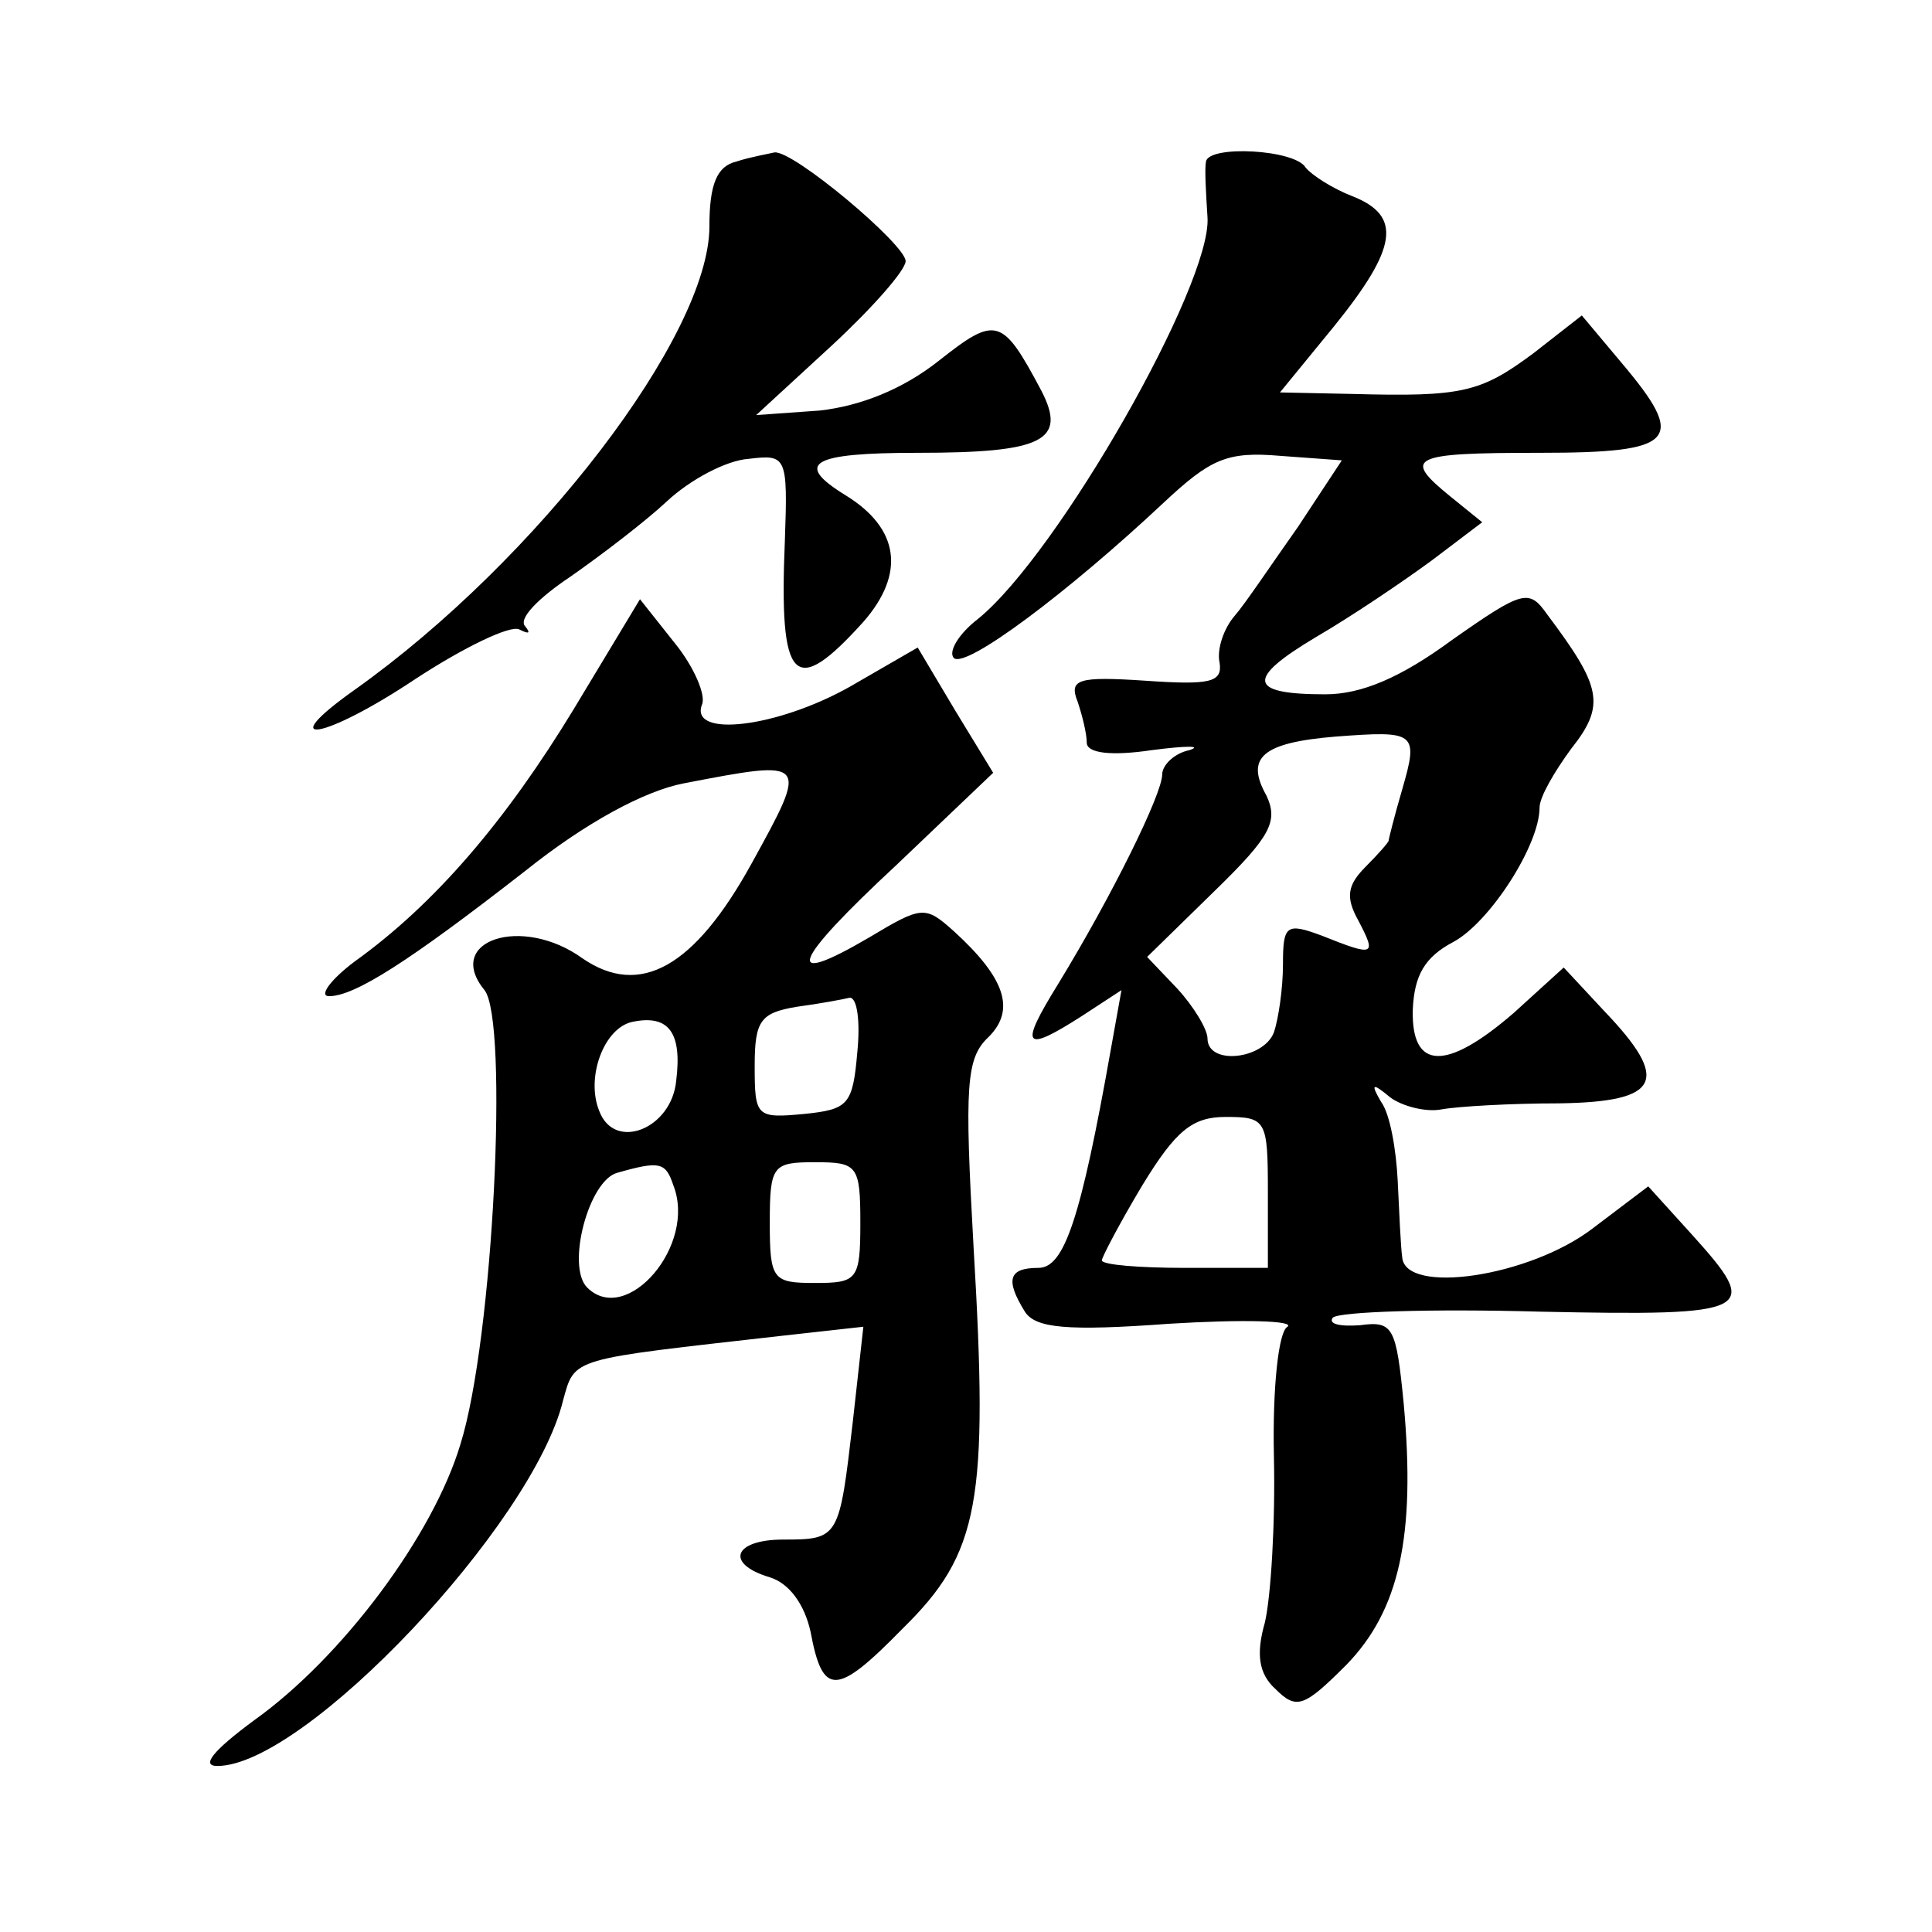
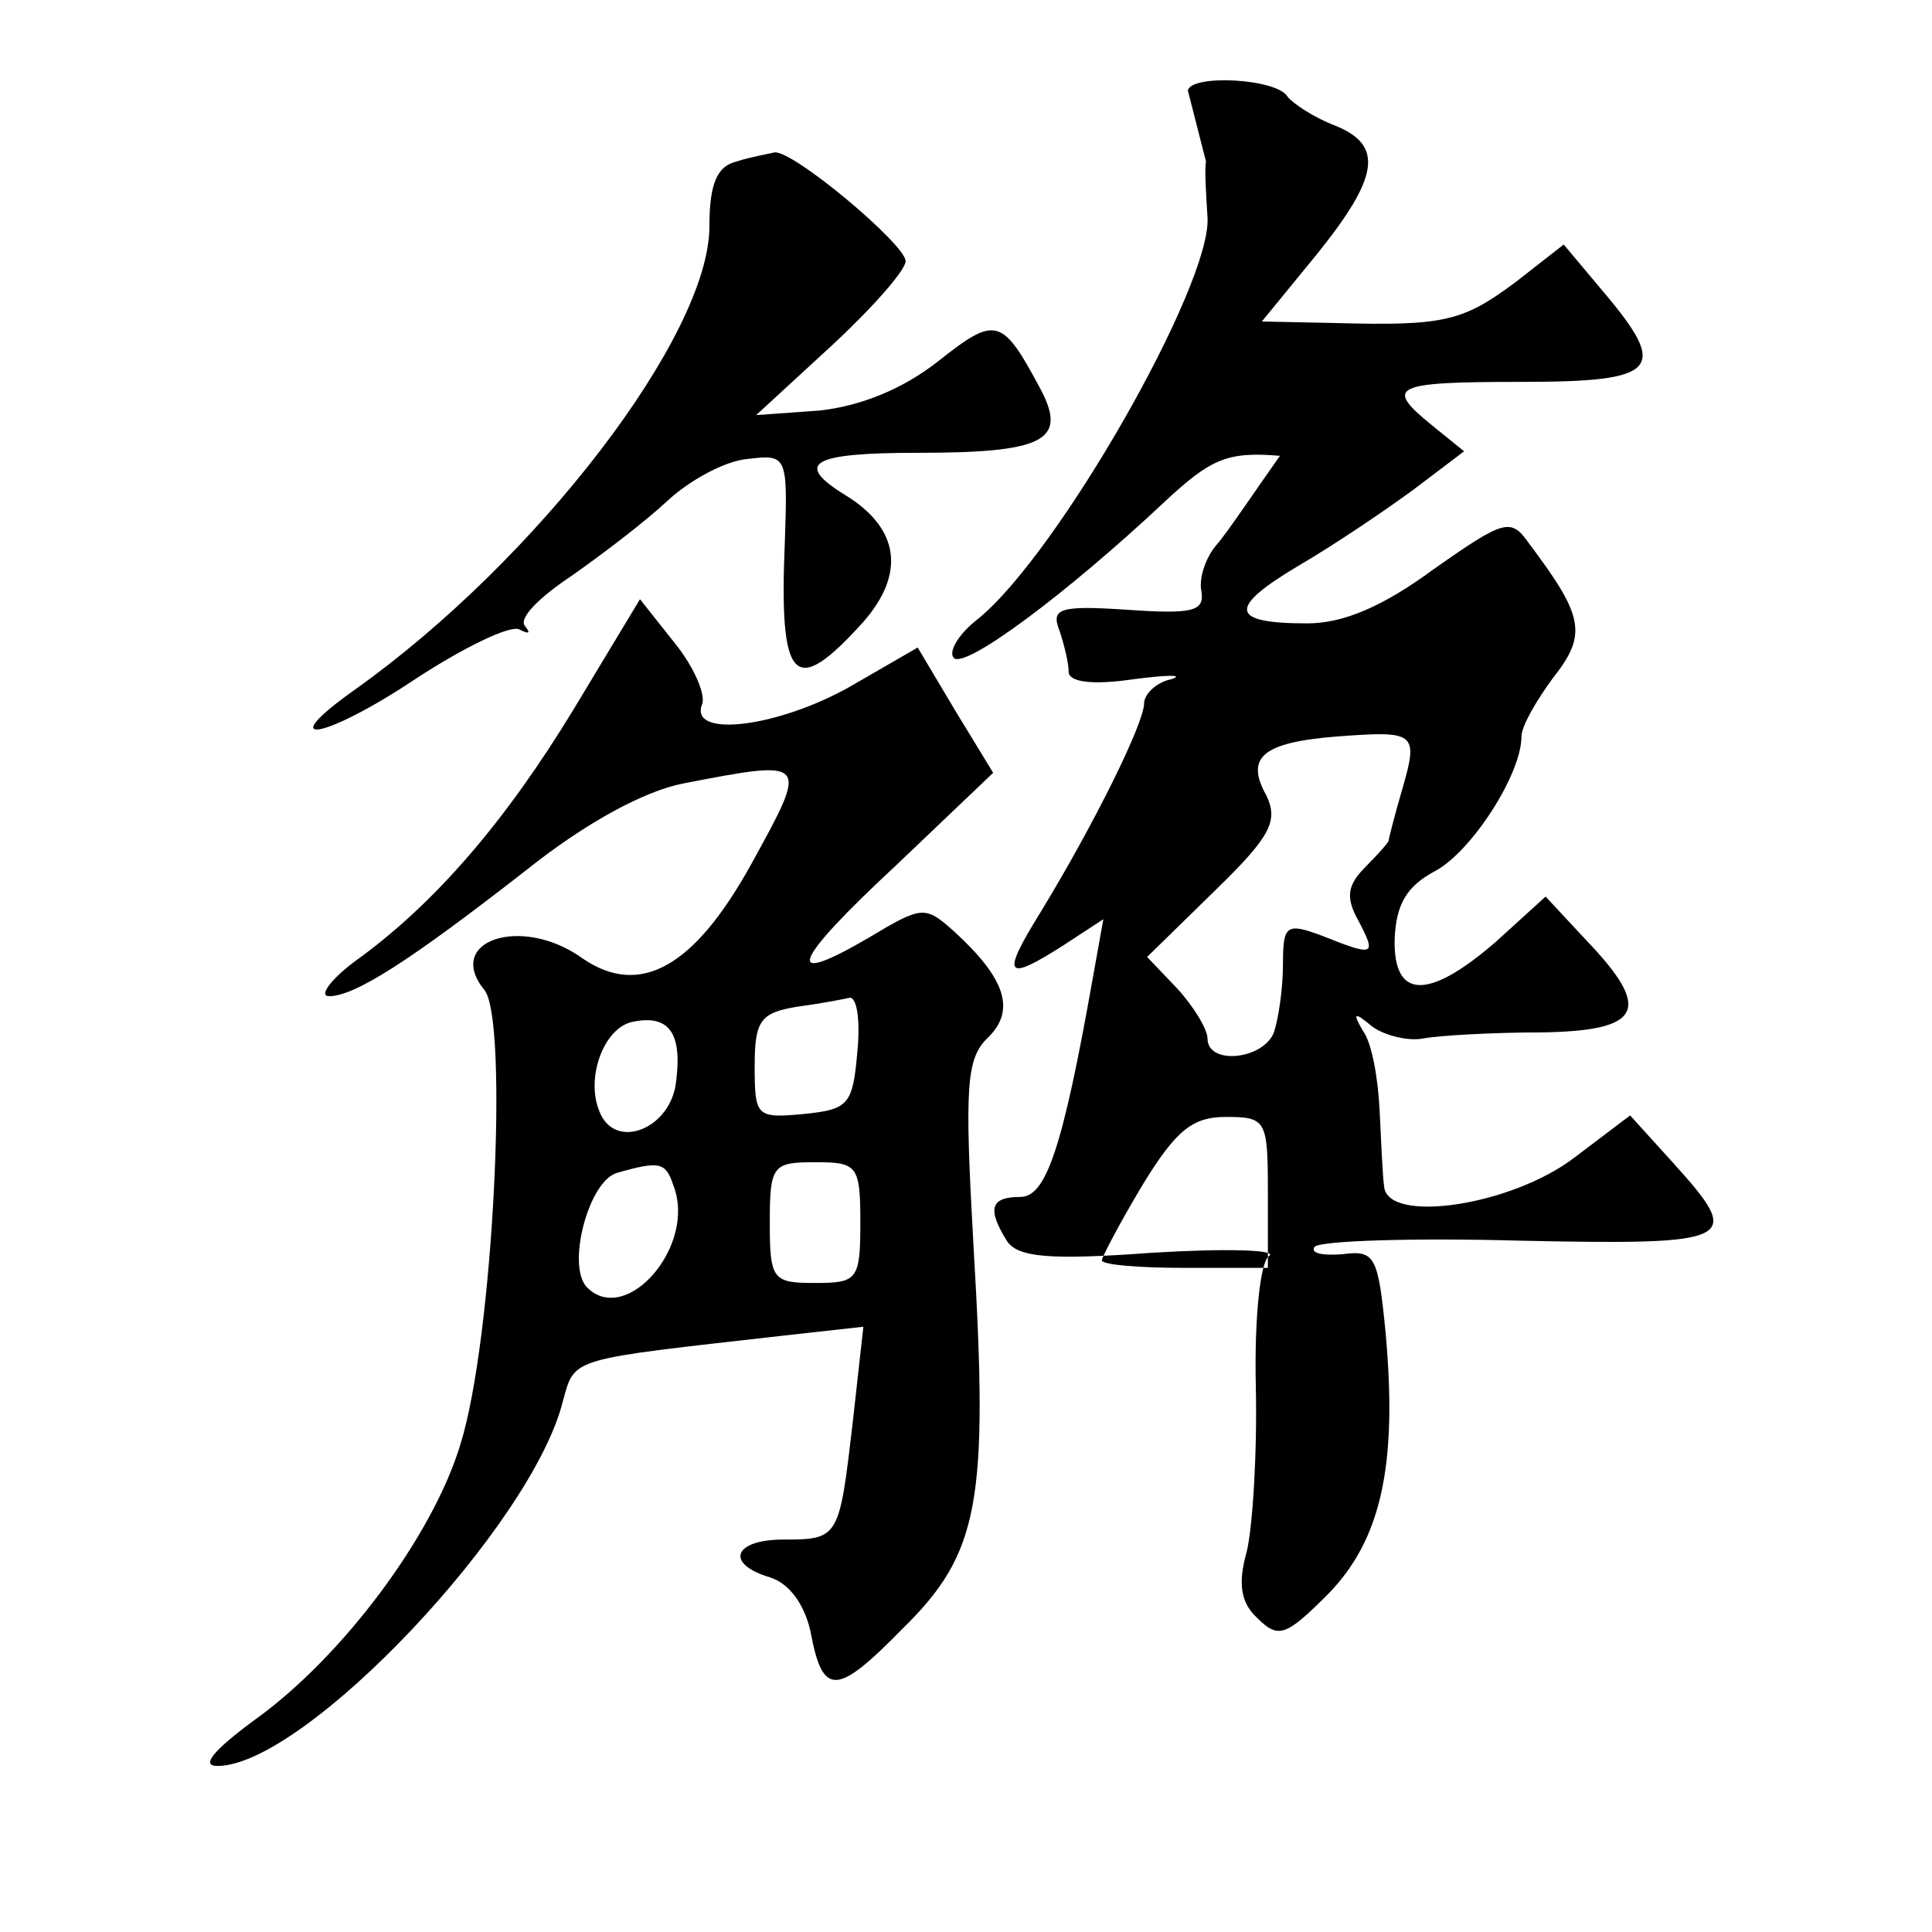
<svg xmlns="http://www.w3.org/2000/svg" version="1.0" width="128pt" height="128pt" viewBox="0 0 128 128" preserveAspectRatio="xMidYMid meet">
  <g transform="translate(0,128) scale(0.1,-0.1)" fill="#0" stroke="none">
-     <path d="M488 1173 c-13 -3 -18 -15 -18 -43 0 -72 -114 -221 -235 -307 -55 -39 -20 -33 40 7 32 21 63 36 69 33 6 -3 8 -3 4 2 -5 5 9 19 30 33 20 14 49 36 64 50 15 14 39 27 54 28 25 3 26 2 24 -54 -4 -95 6 -105 52 -54 28 32 24 62 -12 84 -34 21 -23 28 48 28 83 0 99 8 82 41 -26 49 -30 50 -68 20 -24 -19 -52 -30 -79 -33 l-42 -3 50 46 c27 25 49 50 49 56 0 11 -75 74 -87 72 -4 -1 -16 -3 -25 -6z M799 1173 c-1 -5 0 -21 1 -37 3 -44 -99 -223 -152 -266 -13 -10 -20 -22 -16 -26 8 -7 75 43 139 103 31 29 42 34 77 31 l41 -3 -29 -44 c-17 -24 -35 -51 -42 -59 -7 -8 -12 -22 -10 -31 2 -13 -6 -15 -49 -12 -45 3 -51 1 -45 -14 3 -9 6 -21 6 -27 0 -7 16 -9 43 -5 23 3 34 3 25 0 -10 -2 -18 -10 -18 -16 0 -13 -33 -80 -69 -139 -26 -42 -23 -46 16 -21 l26 17 -7 -39 c-20 -113 -31 -145 -48 -145 -20 0 -22 -8 -9 -29 7 -11 28 -13 96 -8 49 3 83 2 78 -2 -6 -3 -10 -41 -9 -86 1 -44 -2 -93 -6 -110 -6 -21 -4 -34 7 -44 14 -14 19 -12 47 16 35 36 46 85 38 173 -5 51 -7 55 -29 52 -14 -1 -21 1 -18 5 4 4 66 6 137 4 143 -3 147 0 101 51 l-29 32 -37 -28 c-42 -32 -124 -44 -126 -19 -1 7 -2 30 -3 51 -1 20 -5 44 -11 52 -7 12 -6 13 6 3 8 -6 24 -10 34 -8 11 2 46 4 78 4 67 1 74 15 30 61 l-27 29 -33 -30 c-45 -39 -68 -38 -67 2 1 23 8 35 27 45 24 13 57 64 57 89 0 7 10 24 21 39 23 29 20 41 -16 89 -12 17 -16 16 -63 -17 -34 -25 -60 -36 -84 -36 -51 0 -53 10 -6 38 24 14 58 37 77 51 l33 25 -21 17 c-32 26 -27 29 59 29 91 0 98 8 54 60 l-26 31 -32 -25 c-35 -26 -47 -29 -120 -27 l-48 1 36 44 c42 52 45 73 12 86 -13 5 -27 14 -31 19 -7 12 -64 15 -66 4z m130 -416 c-5 -17 -9 -33 -9 -34 0 -1 -7 -9 -15 -17 -12 -12 -14 -20 -5 -36 12 -23 11 -24 -24 -10 -24 9 -26 7 -26 -19 0 -16 -3 -36 -6 -45 -7 -18 -44 -22 -44 -4 0 6 -9 21 -20 33 l-20 21 45 44 c37 36 42 46 34 63 -14 25 -3 35 46 39 53 4 55 3 44 -35z m-89 -267 l0 -50 -55 0 c-30 0 -55 2 -55 5 0 2 12 25 27 50 22 36 33 45 55 45 27 0 28 -2 28 -50z M380 810 c-45 -74 -92 -129 -145 -167 -16 -12 -24 -23 -17 -23 17 0 53 23 130 83 40 32 79 53 105 58 83 16 83 16 45 -53 -38 -69 -74 -89 -112 -63 -40 29 -92 12 -65 -21 16 -20 6 -231 -16 -301 -18 -60 -78 -141 -137 -183 -27 -20 -35 -30 -24 -30 58 0 209 160 229 242 8 29 4 27 145 43 l54 6 -7 -63 c-9 -77 -9 -78 -46 -78 -33 0 -39 -16 -9 -25 13 -4 23 -18 27 -36 8 -43 17 -43 61 2 51 50 57 84 47 253 -6 107 -5 125 10 139 18 18 11 39 -23 70 -19 17 -21 17 -56 -4 -58 -34 -52 -17 18 48 l64 61 -25 41 -25 42 -45 -26 c-48 -27 -106 -34 -98 -12 3 6 -5 25 -18 41 l-23 29 -44 -73z m188 -227 c-3 -35 -6 -38 -35 -41 -32 -3 -33 -2 -33 32 0 30 4 35 28 39 15 2 31 5 35 6 5 0 7 -16 5 -36z m-120 -19 c-3 -32 -41 -47 -51 -20 -9 22 3 55 22 59 24 5 33 -7 29 -39z m-2 -69 c16 -40 -31 -94 -57 -68 -14 14 1 71 20 76 28 8 32 7 37 -8z m124 -25 c0 -38 -2 -40 -30 -40 -28 0 -30 2 -30 40 0 38 2 40 30 40 28 0 30 -2 30 -40z" />
+     <path d="M488 1173 c-13 -3 -18 -15 -18 -43 0 -72 -114 -221 -235 -307 -55 -39 -20 -33 40 7 32 21 63 36 69 33 6 -3 8 -3 4 2 -5 5 9 19 30 33 20 14 49 36 64 50 15 14 39 27 54 28 25 3 26 2 24 -54 -4 -95 6 -105 52 -54 28 32 24 62 -12 84 -34 21 -23 28 48 28 83 0 99 8 82 41 -26 49 -30 50 -68 20 -24 -19 -52 -30 -79 -33 l-42 -3 50 46 c27 25 49 50 49 56 0 11 -75 74 -87 72 -4 -1 -16 -3 -25 -6z M799 1173 c-1 -5 0 -21 1 -37 3 -44 -99 -223 -152 -266 -13 -10 -20 -22 -16 -26 8 -7 75 43 139 103 31 29 42 34 77 31 c-17 -24 -35 -51 -42 -59 -7 -8 -12 -22 -10 -31 2 -13 -6 -15 -49 -12 -45 3 -51 1 -45 -14 3 -9 6 -21 6 -27 0 -7 16 -9 43 -5 23 3 34 3 25 0 -10 -2 -18 -10 -18 -16 0 -13 -33 -80 -69 -139 -26 -42 -23 -46 16 -21 l26 17 -7 -39 c-20 -113 -31 -145 -48 -145 -20 0 -22 -8 -9 -29 7 -11 28 -13 96 -8 49 3 83 2 78 -2 -6 -3 -10 -41 -9 -86 1 -44 -2 -93 -6 -110 -6 -21 -4 -34 7 -44 14 -14 19 -12 47 16 35 36 46 85 38 173 -5 51 -7 55 -29 52 -14 -1 -21 1 -18 5 4 4 66 6 137 4 143 -3 147 0 101 51 l-29 32 -37 -28 c-42 -32 -124 -44 -126 -19 -1 7 -2 30 -3 51 -1 20 -5 44 -11 52 -7 12 -6 13 6 3 8 -6 24 -10 34 -8 11 2 46 4 78 4 67 1 74 15 30 61 l-27 29 -33 -30 c-45 -39 -68 -38 -67 2 1 23 8 35 27 45 24 13 57 64 57 89 0 7 10 24 21 39 23 29 20 41 -16 89 -12 17 -16 16 -63 -17 -34 -25 -60 -36 -84 -36 -51 0 -53 10 -6 38 24 14 58 37 77 51 l33 25 -21 17 c-32 26 -27 29 59 29 91 0 98 8 54 60 l-26 31 -32 -25 c-35 -26 -47 -29 -120 -27 l-48 1 36 44 c42 52 45 73 12 86 -13 5 -27 14 -31 19 -7 12 -64 15 -66 4z m130 -416 c-5 -17 -9 -33 -9 -34 0 -1 -7 -9 -15 -17 -12 -12 -14 -20 -5 -36 12 -23 11 -24 -24 -10 -24 9 -26 7 -26 -19 0 -16 -3 -36 -6 -45 -7 -18 -44 -22 -44 -4 0 6 -9 21 -20 33 l-20 21 45 44 c37 36 42 46 34 63 -14 25 -3 35 46 39 53 4 55 3 44 -35z m-89 -267 l0 -50 -55 0 c-30 0 -55 2 -55 5 0 2 12 25 27 50 22 36 33 45 55 45 27 0 28 -2 28 -50z M380 810 c-45 -74 -92 -129 -145 -167 -16 -12 -24 -23 -17 -23 17 0 53 23 130 83 40 32 79 53 105 58 83 16 83 16 45 -53 -38 -69 -74 -89 -112 -63 -40 29 -92 12 -65 -21 16 -20 6 -231 -16 -301 -18 -60 -78 -141 -137 -183 -27 -20 -35 -30 -24 -30 58 0 209 160 229 242 8 29 4 27 145 43 l54 6 -7 -63 c-9 -77 -9 -78 -46 -78 -33 0 -39 -16 -9 -25 13 -4 23 -18 27 -36 8 -43 17 -43 61 2 51 50 57 84 47 253 -6 107 -5 125 10 139 18 18 11 39 -23 70 -19 17 -21 17 -56 -4 -58 -34 -52 -17 18 48 l64 61 -25 41 -25 42 -45 -26 c-48 -27 -106 -34 -98 -12 3 6 -5 25 -18 41 l-23 29 -44 -73z m188 -227 c-3 -35 -6 -38 -35 -41 -32 -3 -33 -2 -33 32 0 30 4 35 28 39 15 2 31 5 35 6 5 0 7 -16 5 -36z m-120 -19 c-3 -32 -41 -47 -51 -20 -9 22 3 55 22 59 24 5 33 -7 29 -39z m-2 -69 c16 -40 -31 -94 -57 -68 -14 14 1 71 20 76 28 8 32 7 37 -8z m124 -25 c0 -38 -2 -40 -30 -40 -28 0 -30 2 -30 40 0 38 2 40 30 40 28 0 30 -2 30 -40z" />
  </g>
</svg>